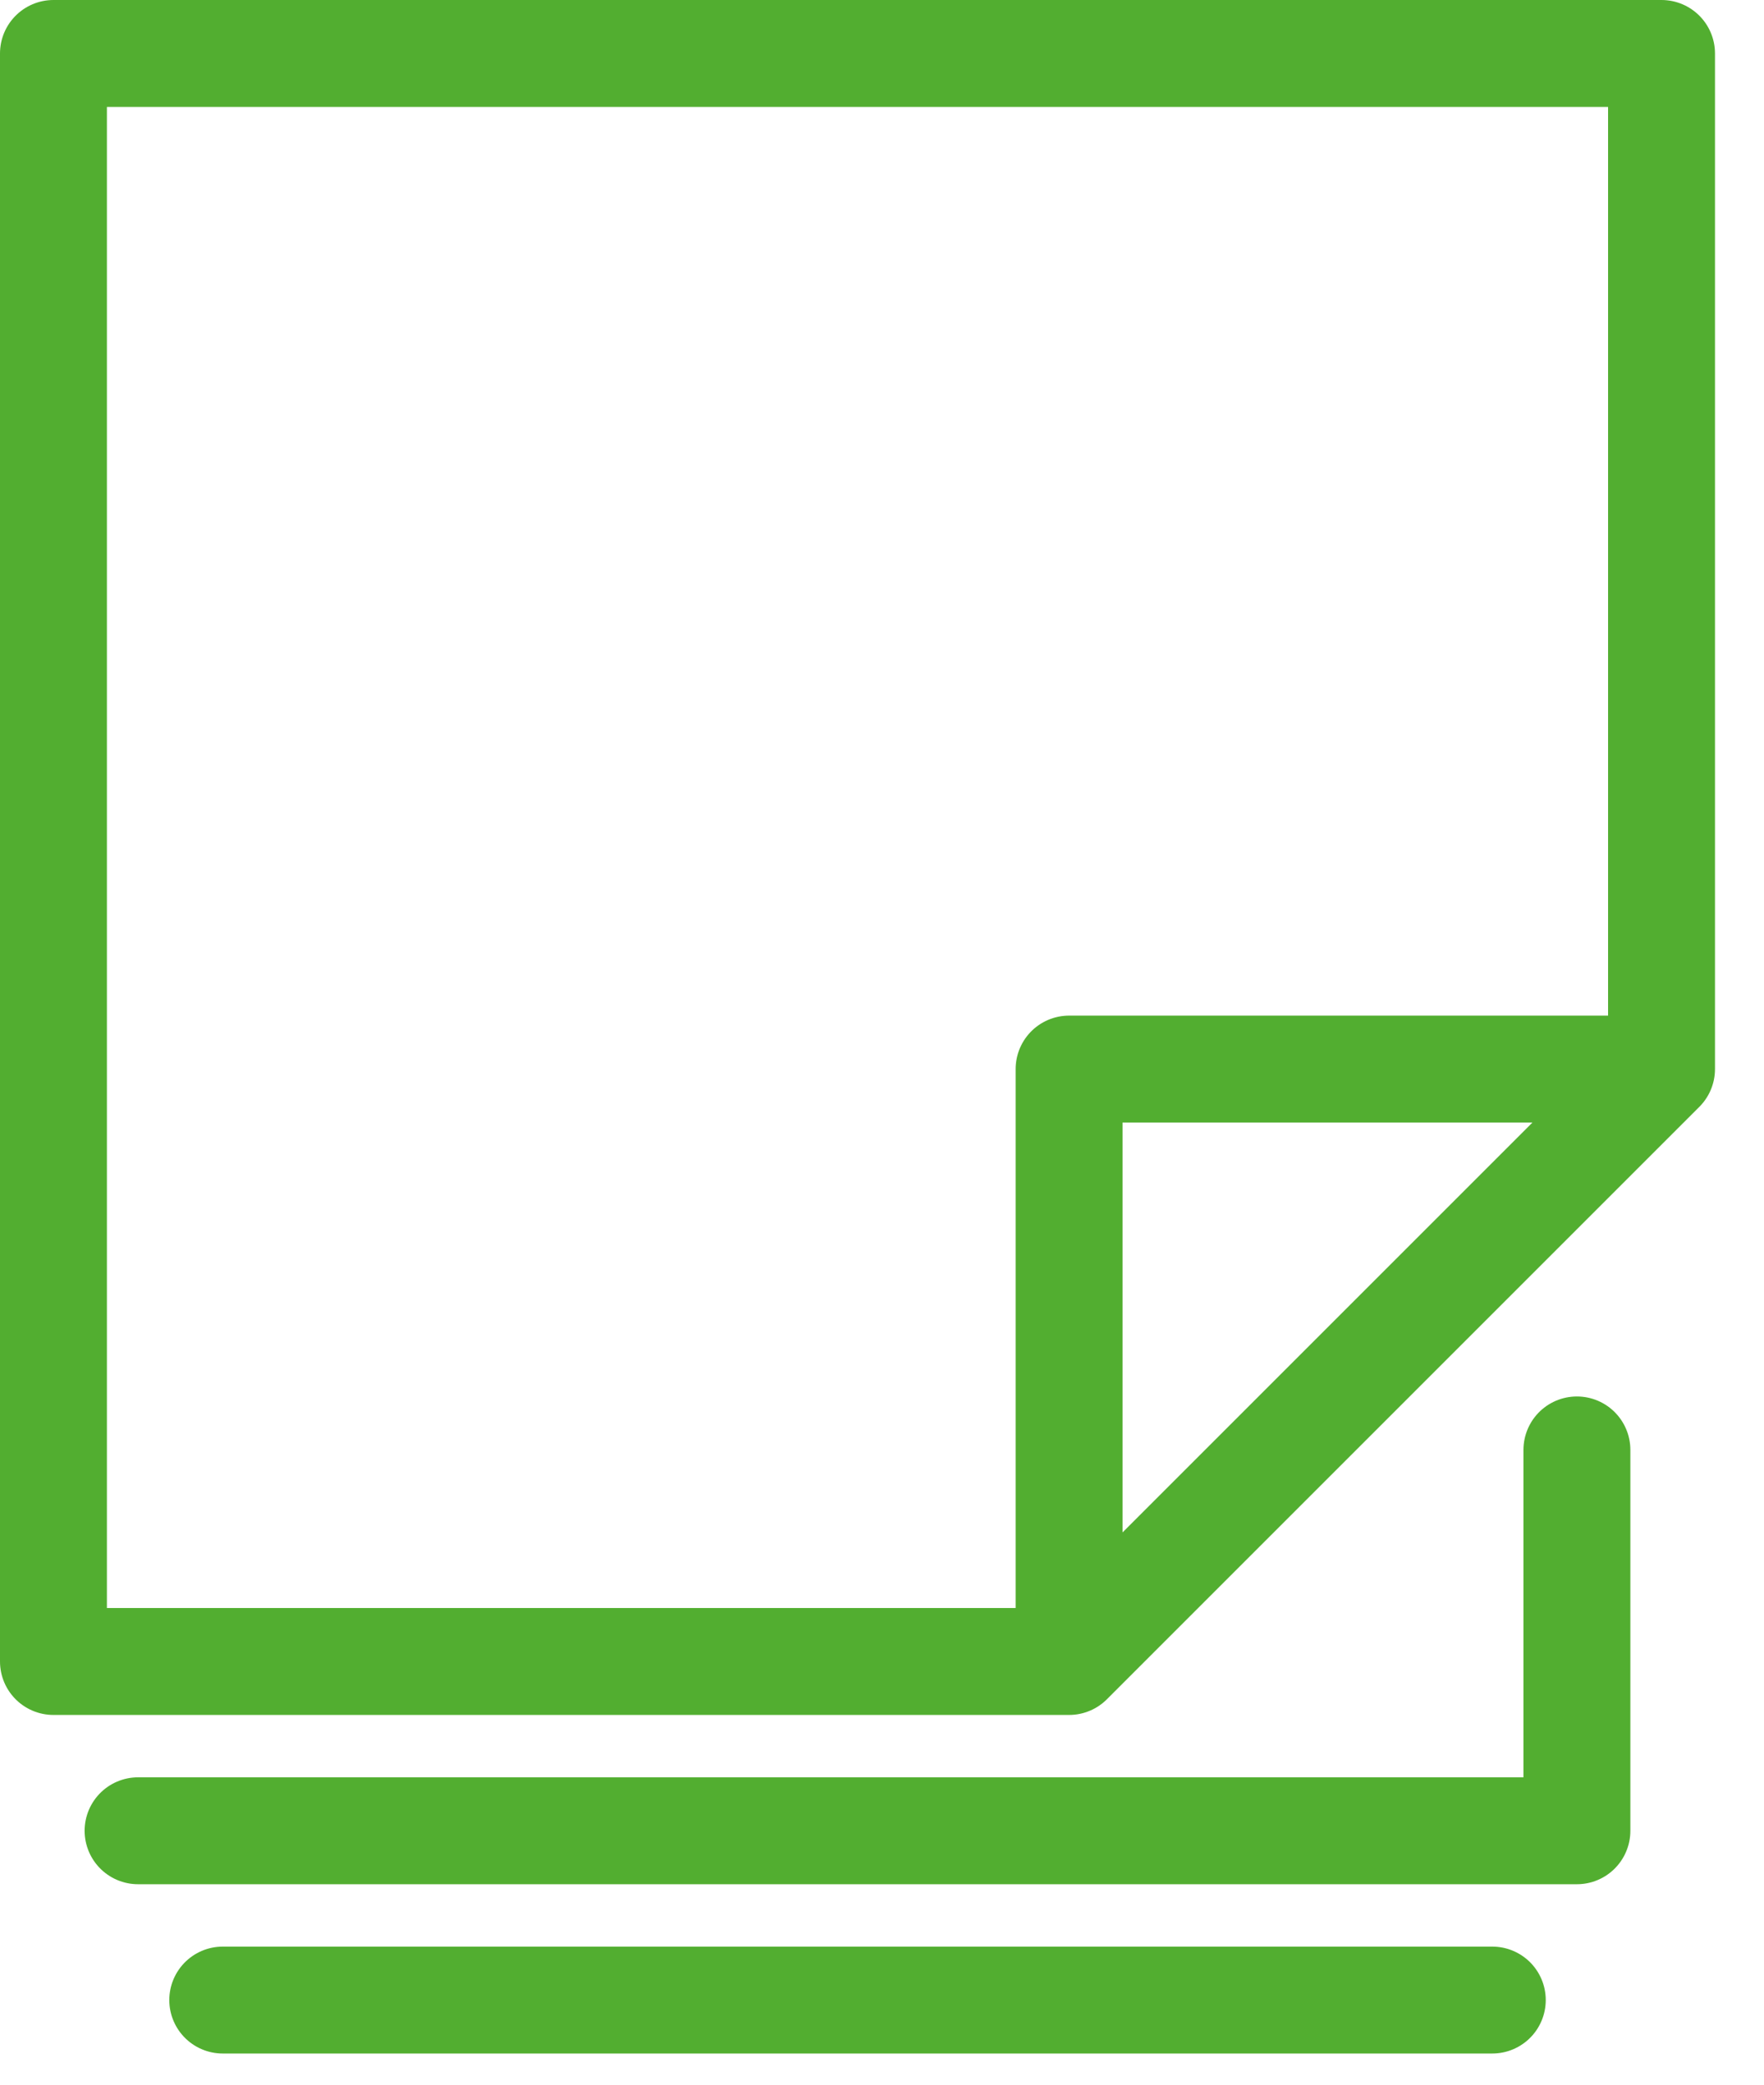
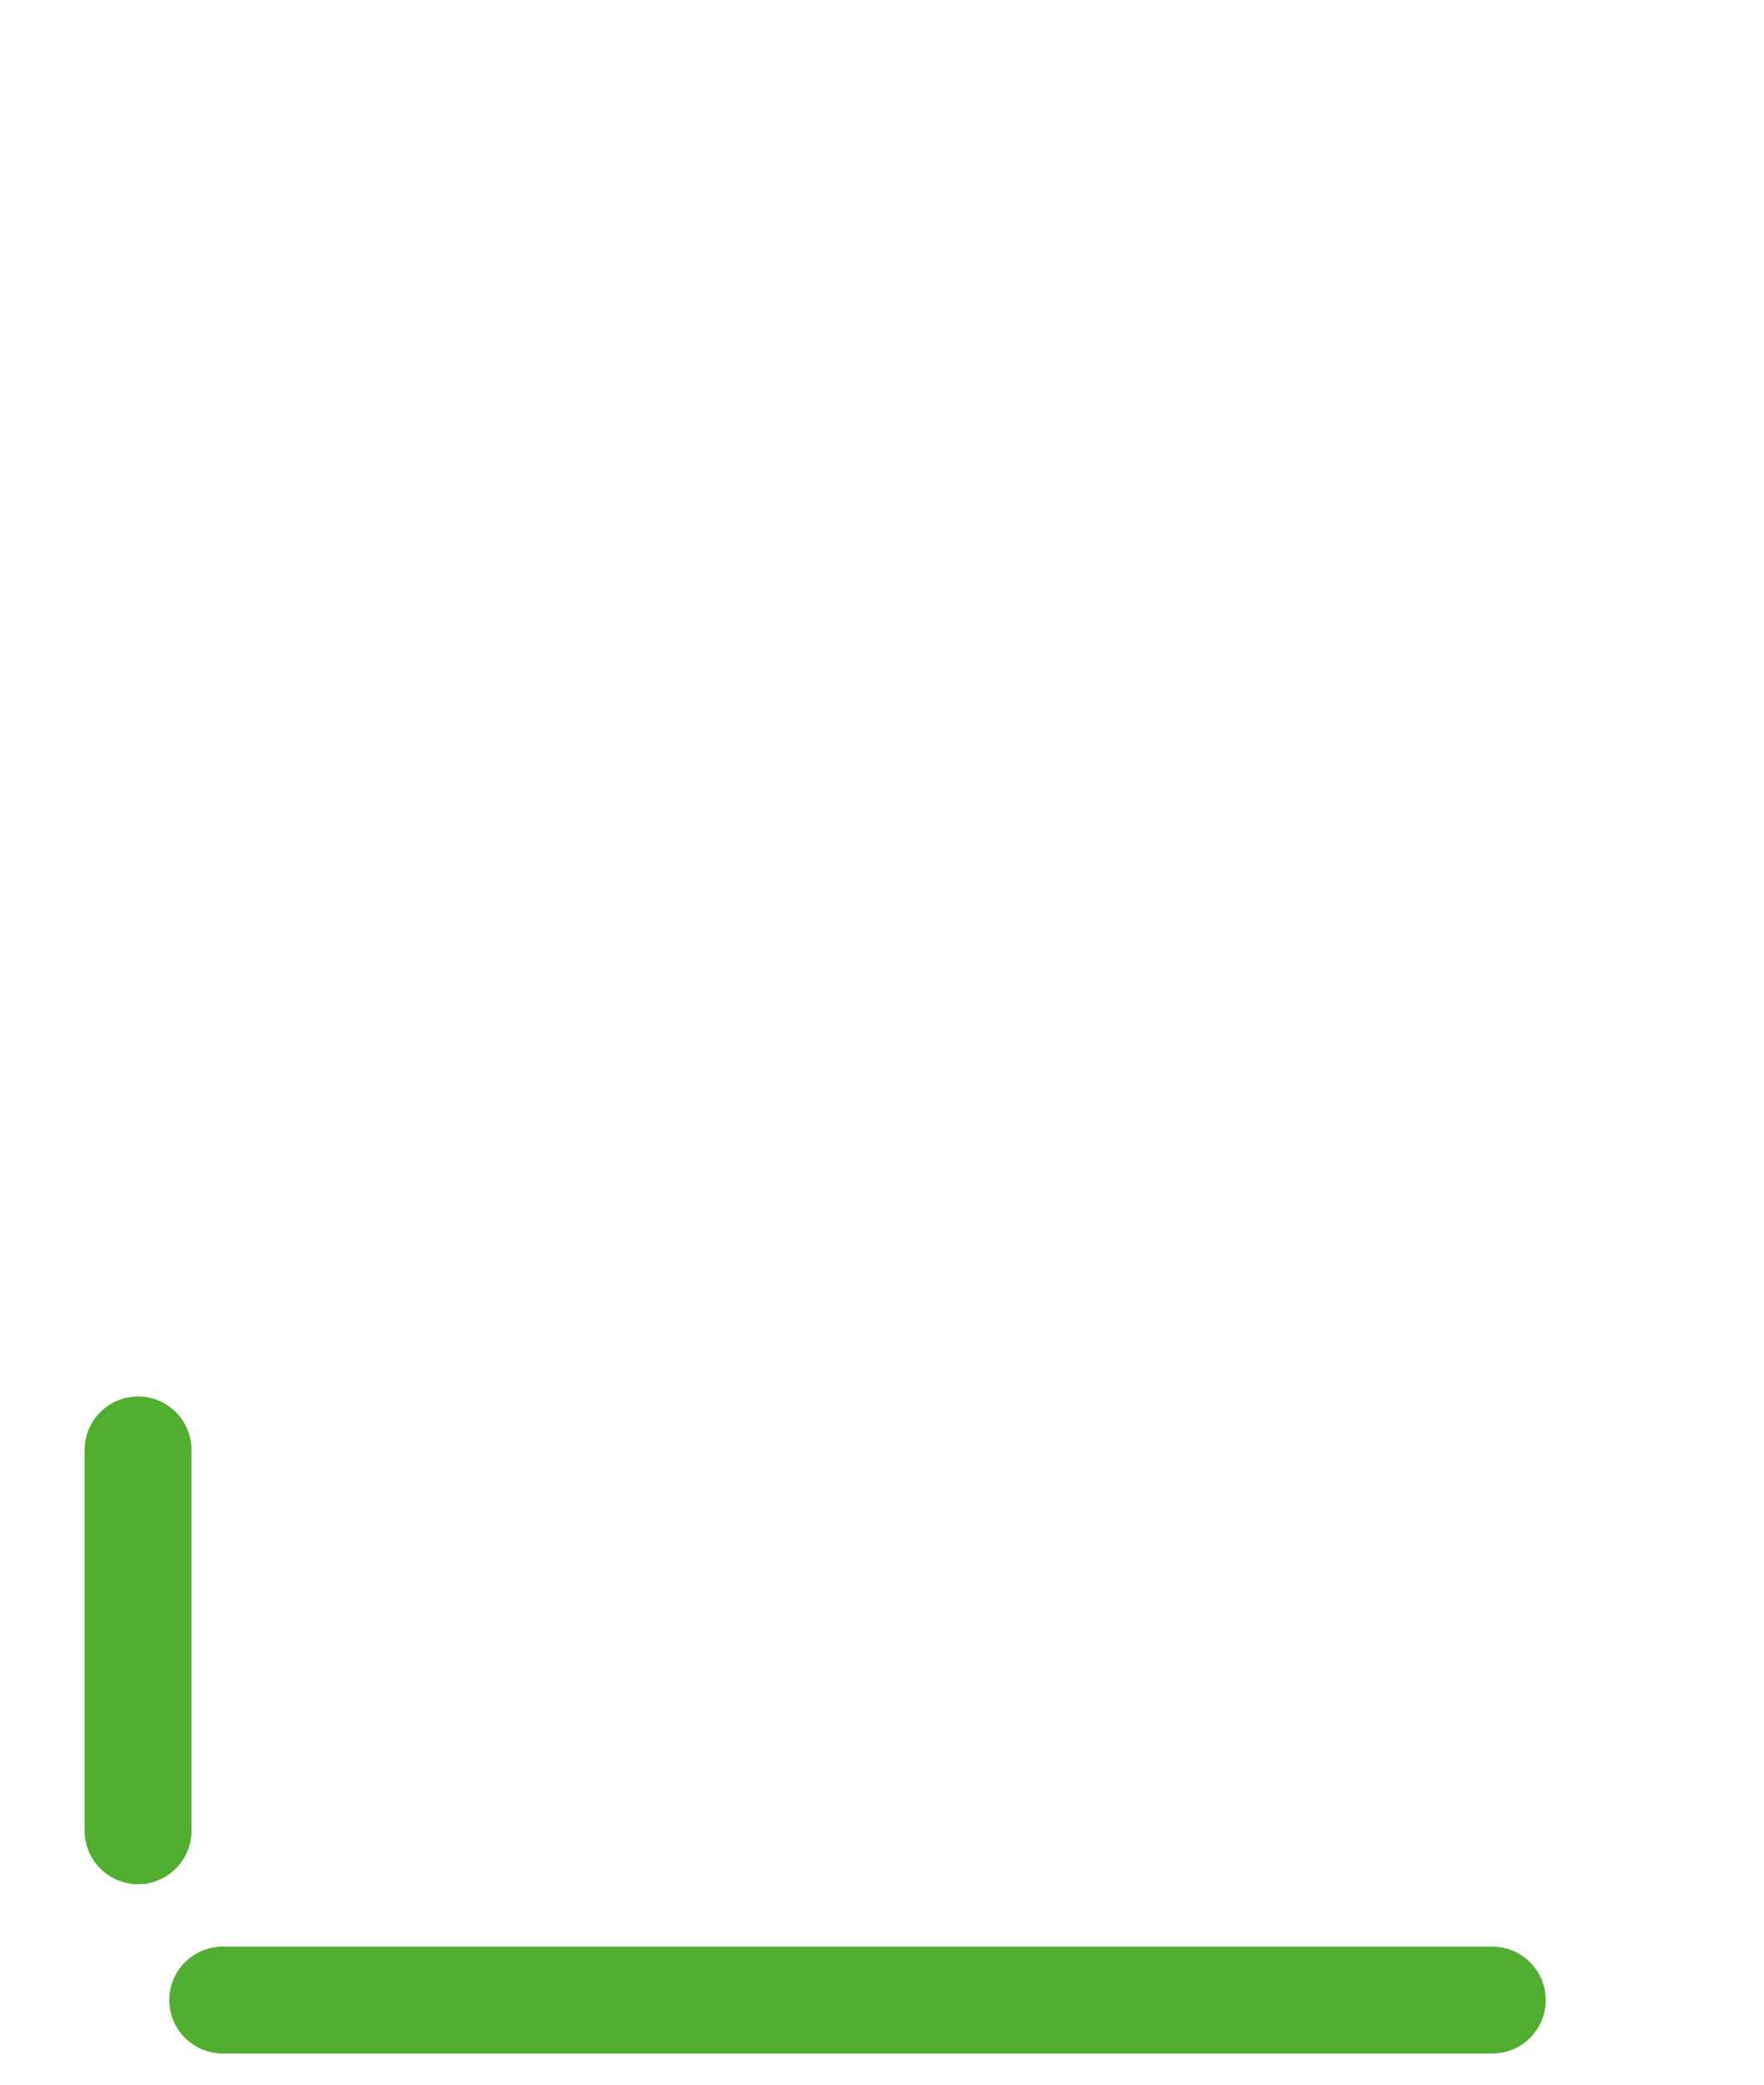
<svg xmlns="http://www.w3.org/2000/svg" width="33" height="39" viewBox="0 0 33 39">
  <g fill="none" fill-rule="evenodd">
-     <path d="M-4-1h40v40H-4z" />
    <g stroke="#52AE30" stroke-linejoin="round" stroke-width="2">
-       <path d="M20 20v11.083H1V1h30.083v19zM31.083 20L20 31.083" />
-       <path stroke-linecap="round" d="M2.583 34.25H29.5v-7.125M4.167 37.417h23.75" />
+       <path stroke-linecap="round" d="M2.583 34.25v-7.125M4.167 37.417h23.75" />
    </g>
  </g>
</svg>